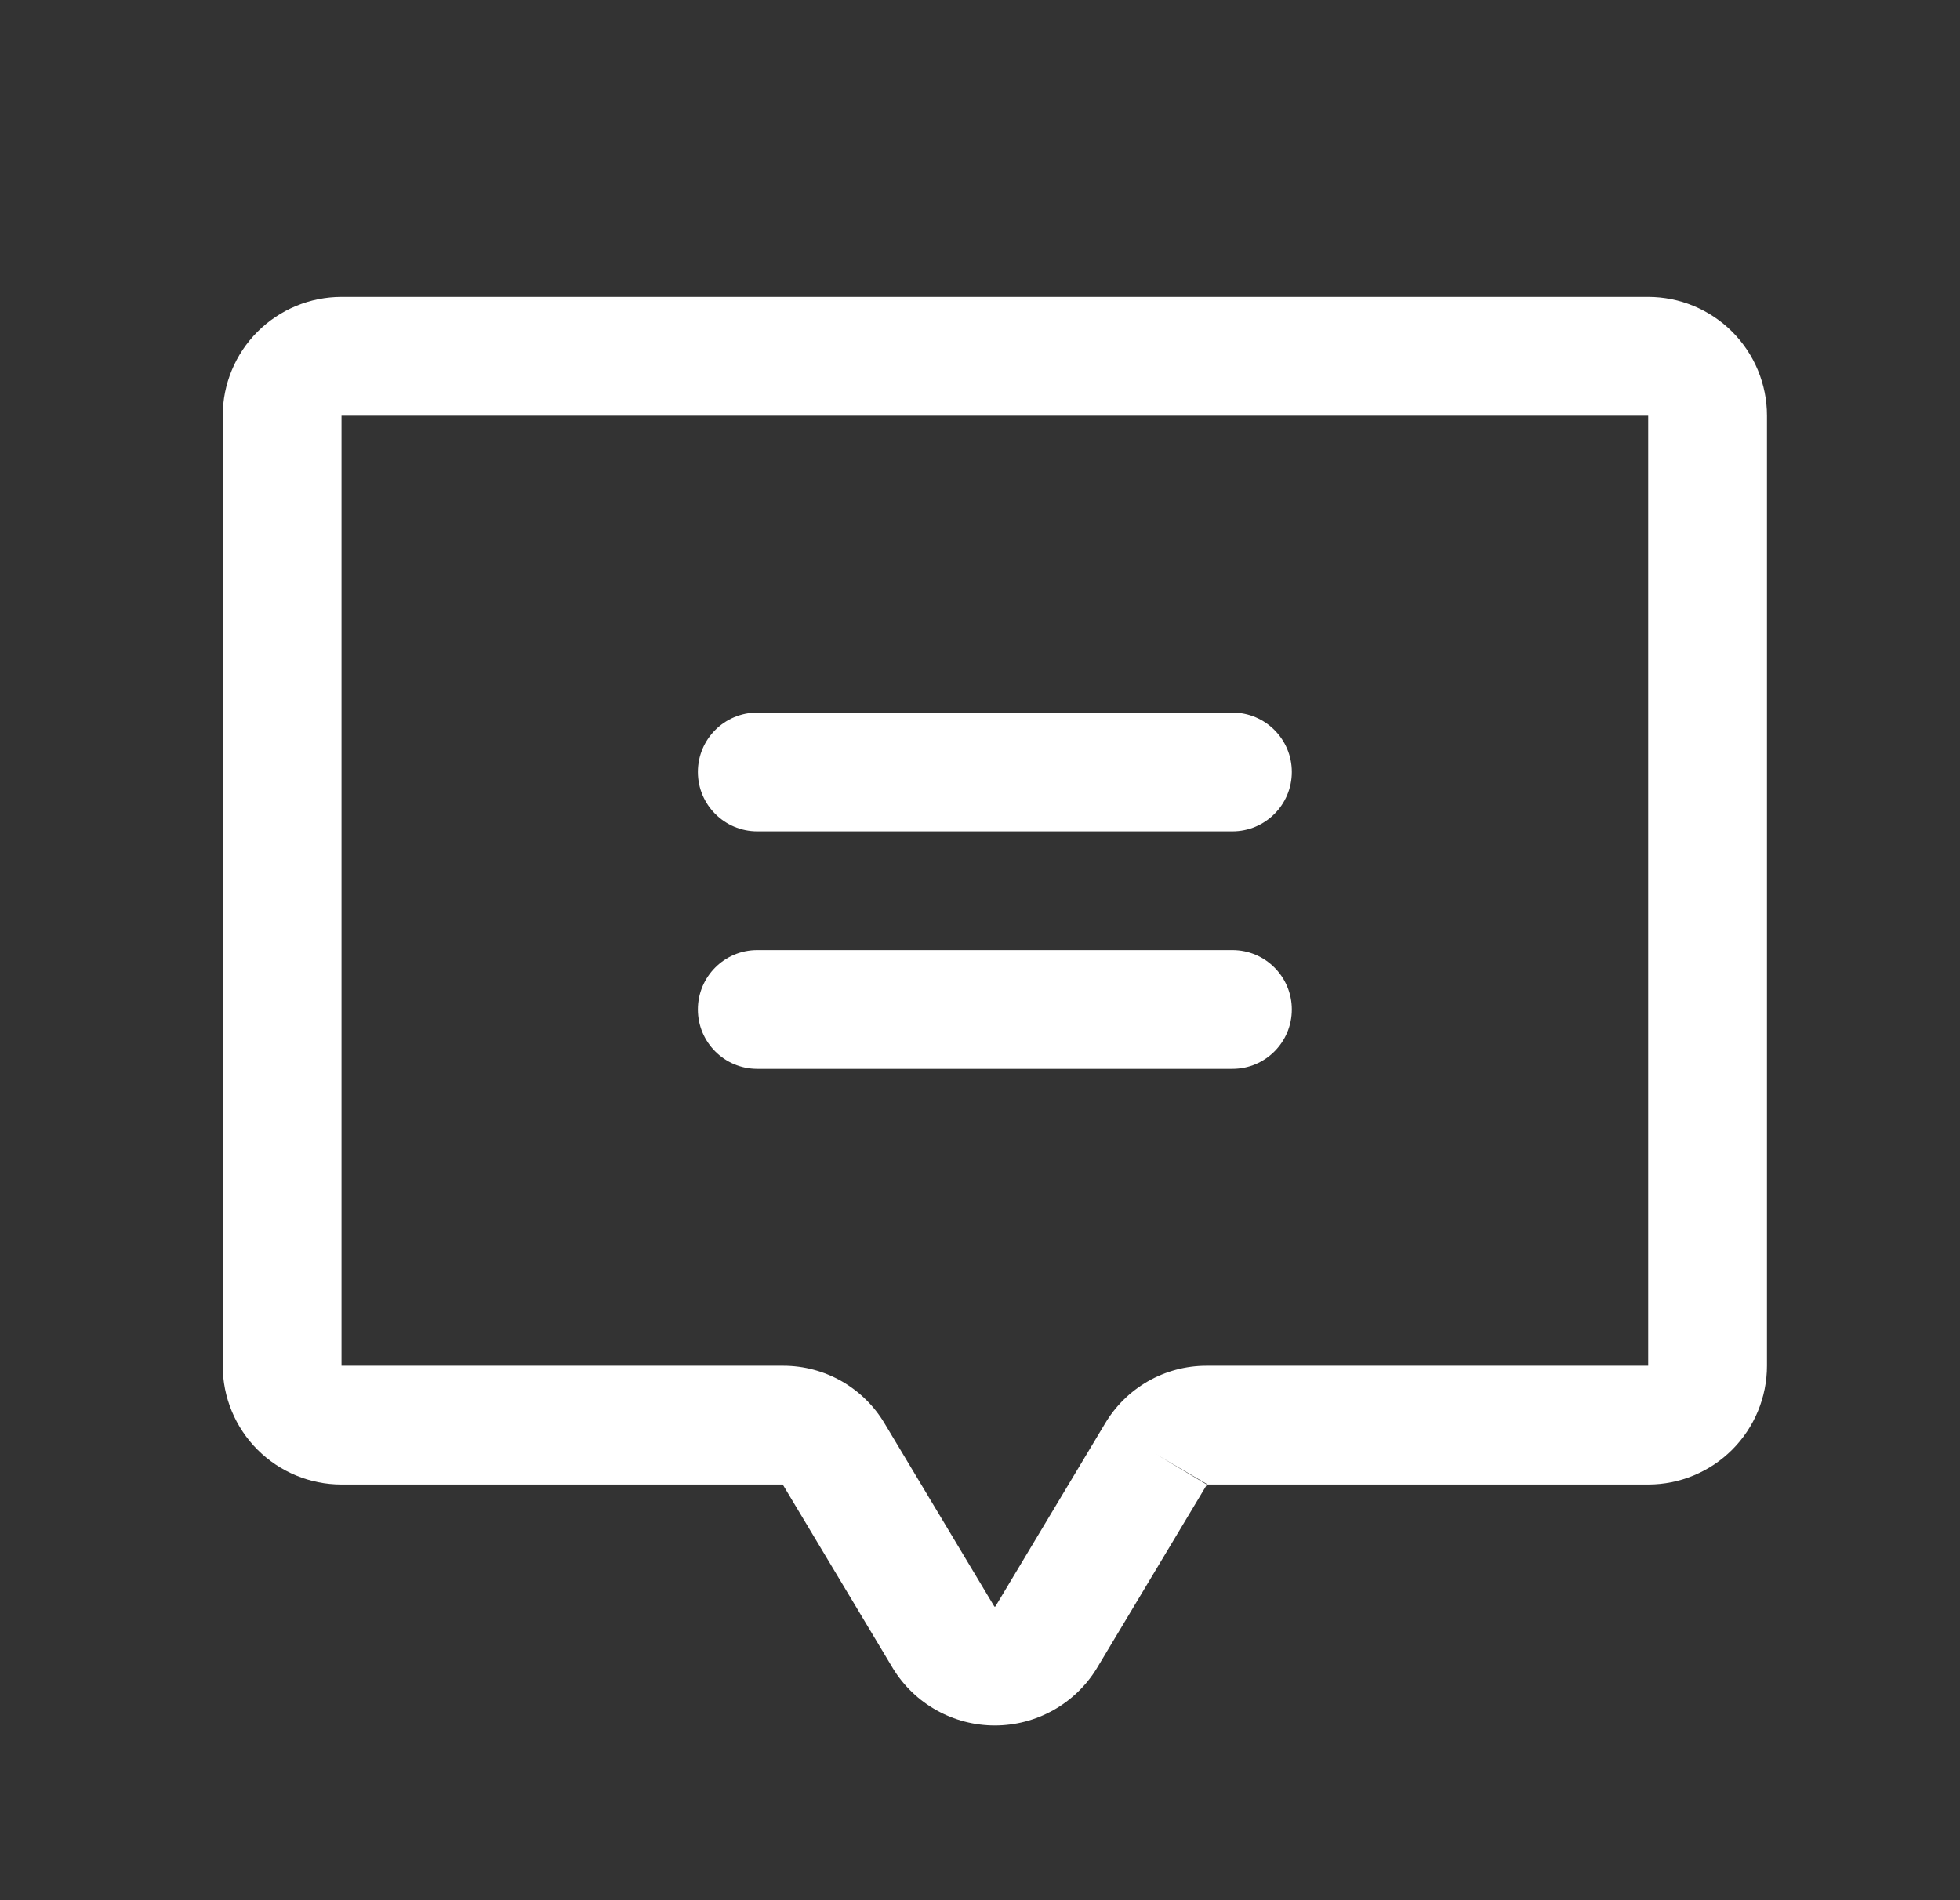
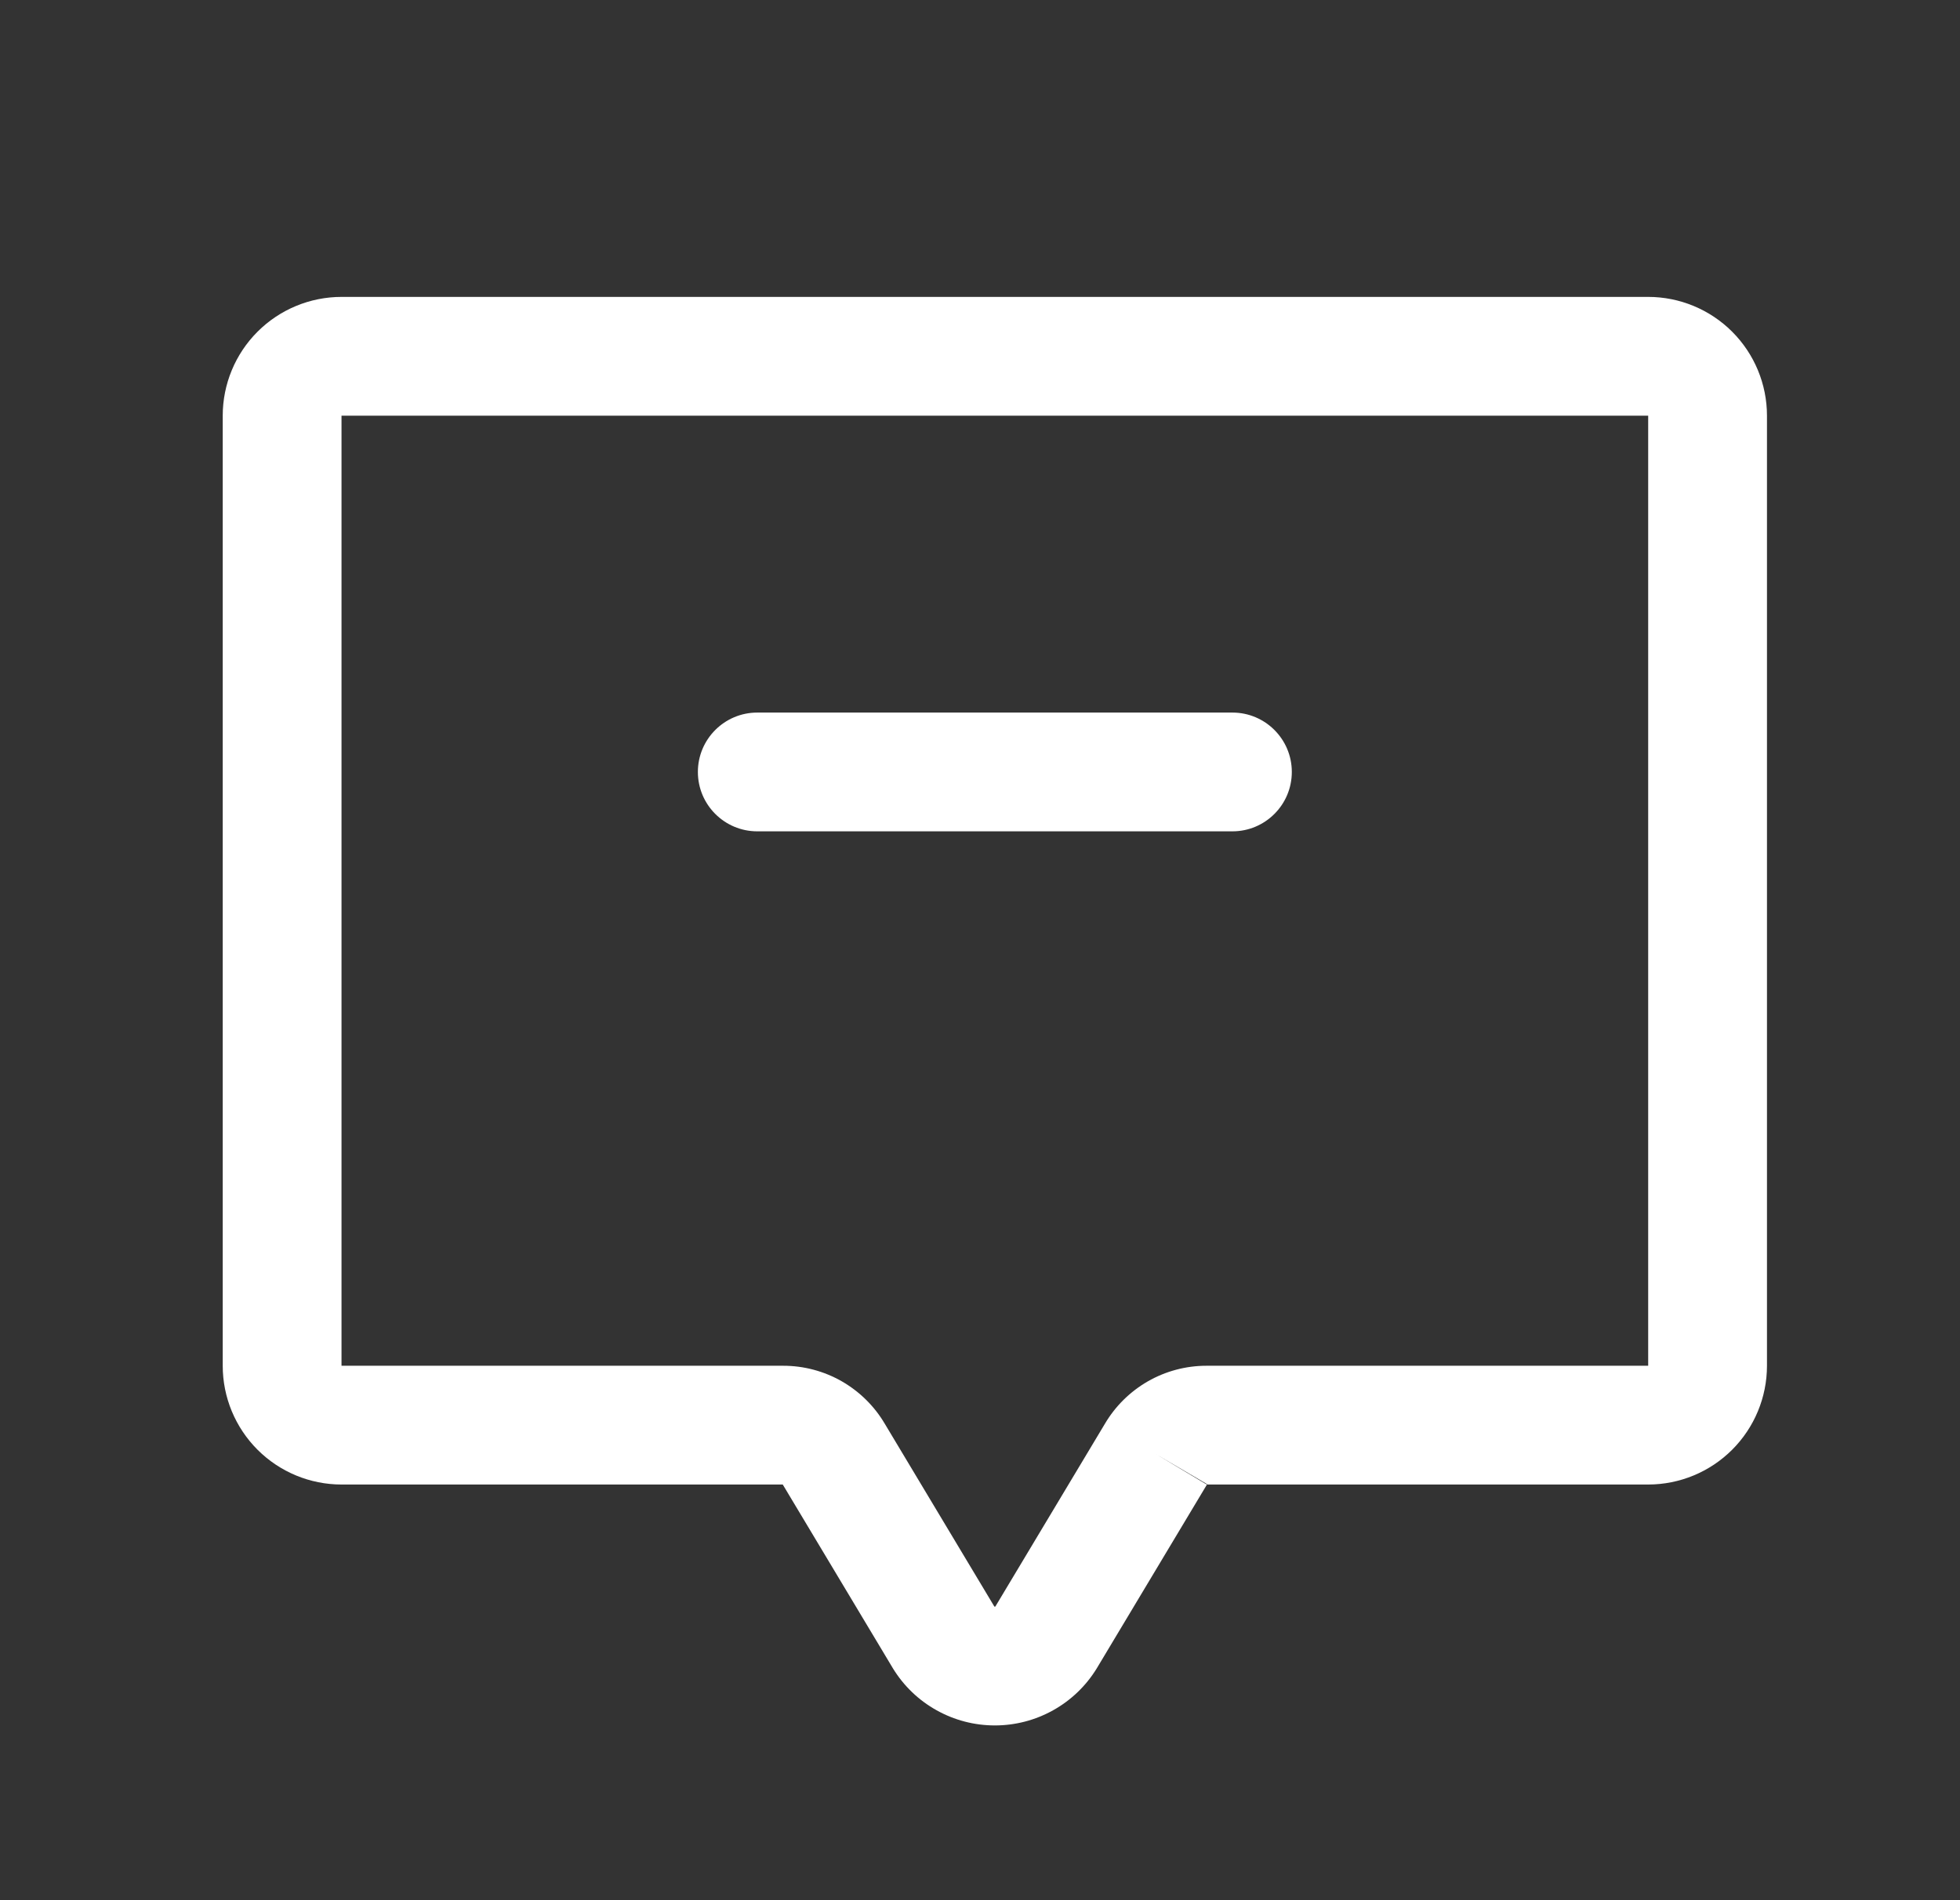
<svg xmlns="http://www.w3.org/2000/svg" width="33" height="32" viewBox="0 0 33 32" fill="none">
  <rect x="0" y="0" width="33" height="32" fill="#333333" stroke="none" />
  <g id="ChatCenteredText">
    <g id="Vector">
      <path fill-rule="evenodd" clip-rule="evenodd" d="M11.75 13C11.75 12.448 12.198 12 12.75 12H20.75C21.302 12 21.75 12.448 21.75 13C21.75 13.552 21.302 14 20.75 14H12.75C12.198 14 11.75 13.552 11.75 13Z" fill="white" />
-       <path fill-rule="evenodd" clip-rule="evenodd" d="M11.75 17C11.75 16.448 12.198 16 12.75 16H20.75C21.302 16 21.75 16.448 21.75 17C21.75 17.552 21.302 18 20.75 18H12.75C12.198 18 11.75 17.552 11.75 17Z" fill="white" />
      <path fill-rule="evenodd" clip-rule="evenodd" d="M4.336 5.586C4.711 5.211 5.22 5 5.75 5H27.75C28.28 5 28.789 5.211 29.164 5.586C29.539 5.961 29.75 6.47 29.75 7V23C29.75 23.53 29.539 24.039 29.164 24.414C28.789 24.789 28.28 25 27.75 25H20.318L20.32 25.002L18.464 28.099C18.284 28.392 18.032 28.634 17.732 28.801C17.432 28.969 17.094 29.057 16.75 29.057C16.406 29.057 16.068 28.969 15.768 28.801C15.468 28.634 15.216 28.392 15.036 28.099L15.03 28.089L13.179 25H5.75C5.22 25 4.711 24.789 4.336 24.414C3.961 24.039 3.75 23.53 3.75 23V7C3.75 6.47 3.961 5.961 4.336 5.586ZM20.318 25L20.32 24.998C20.322 24.997 20.324 24.996 20.325 24.994L20.314 24.988L20.314 24.998L20.318 25ZM20.312 24.997V24.987L19.462 24.488L20.312 24.997ZM18.603 23.977C18.778 23.68 19.027 23.435 19.325 23.263C19.625 23.091 19.965 23 20.311 23L20.312 23L27.75 23V7L5.75 7L5.75 23H13.189C13.535 23 13.875 23.091 14.175 23.263C14.473 23.435 14.722 23.68 14.897 23.977L16.74 27.052L16.744 27.056L16.745 27.056L16.75 27.057C16.752 27.057 16.754 27.057 16.756 27.056L16.76 27.052L18.603 23.977Z" fill="white" />
    </g>
  </g>
</svg>